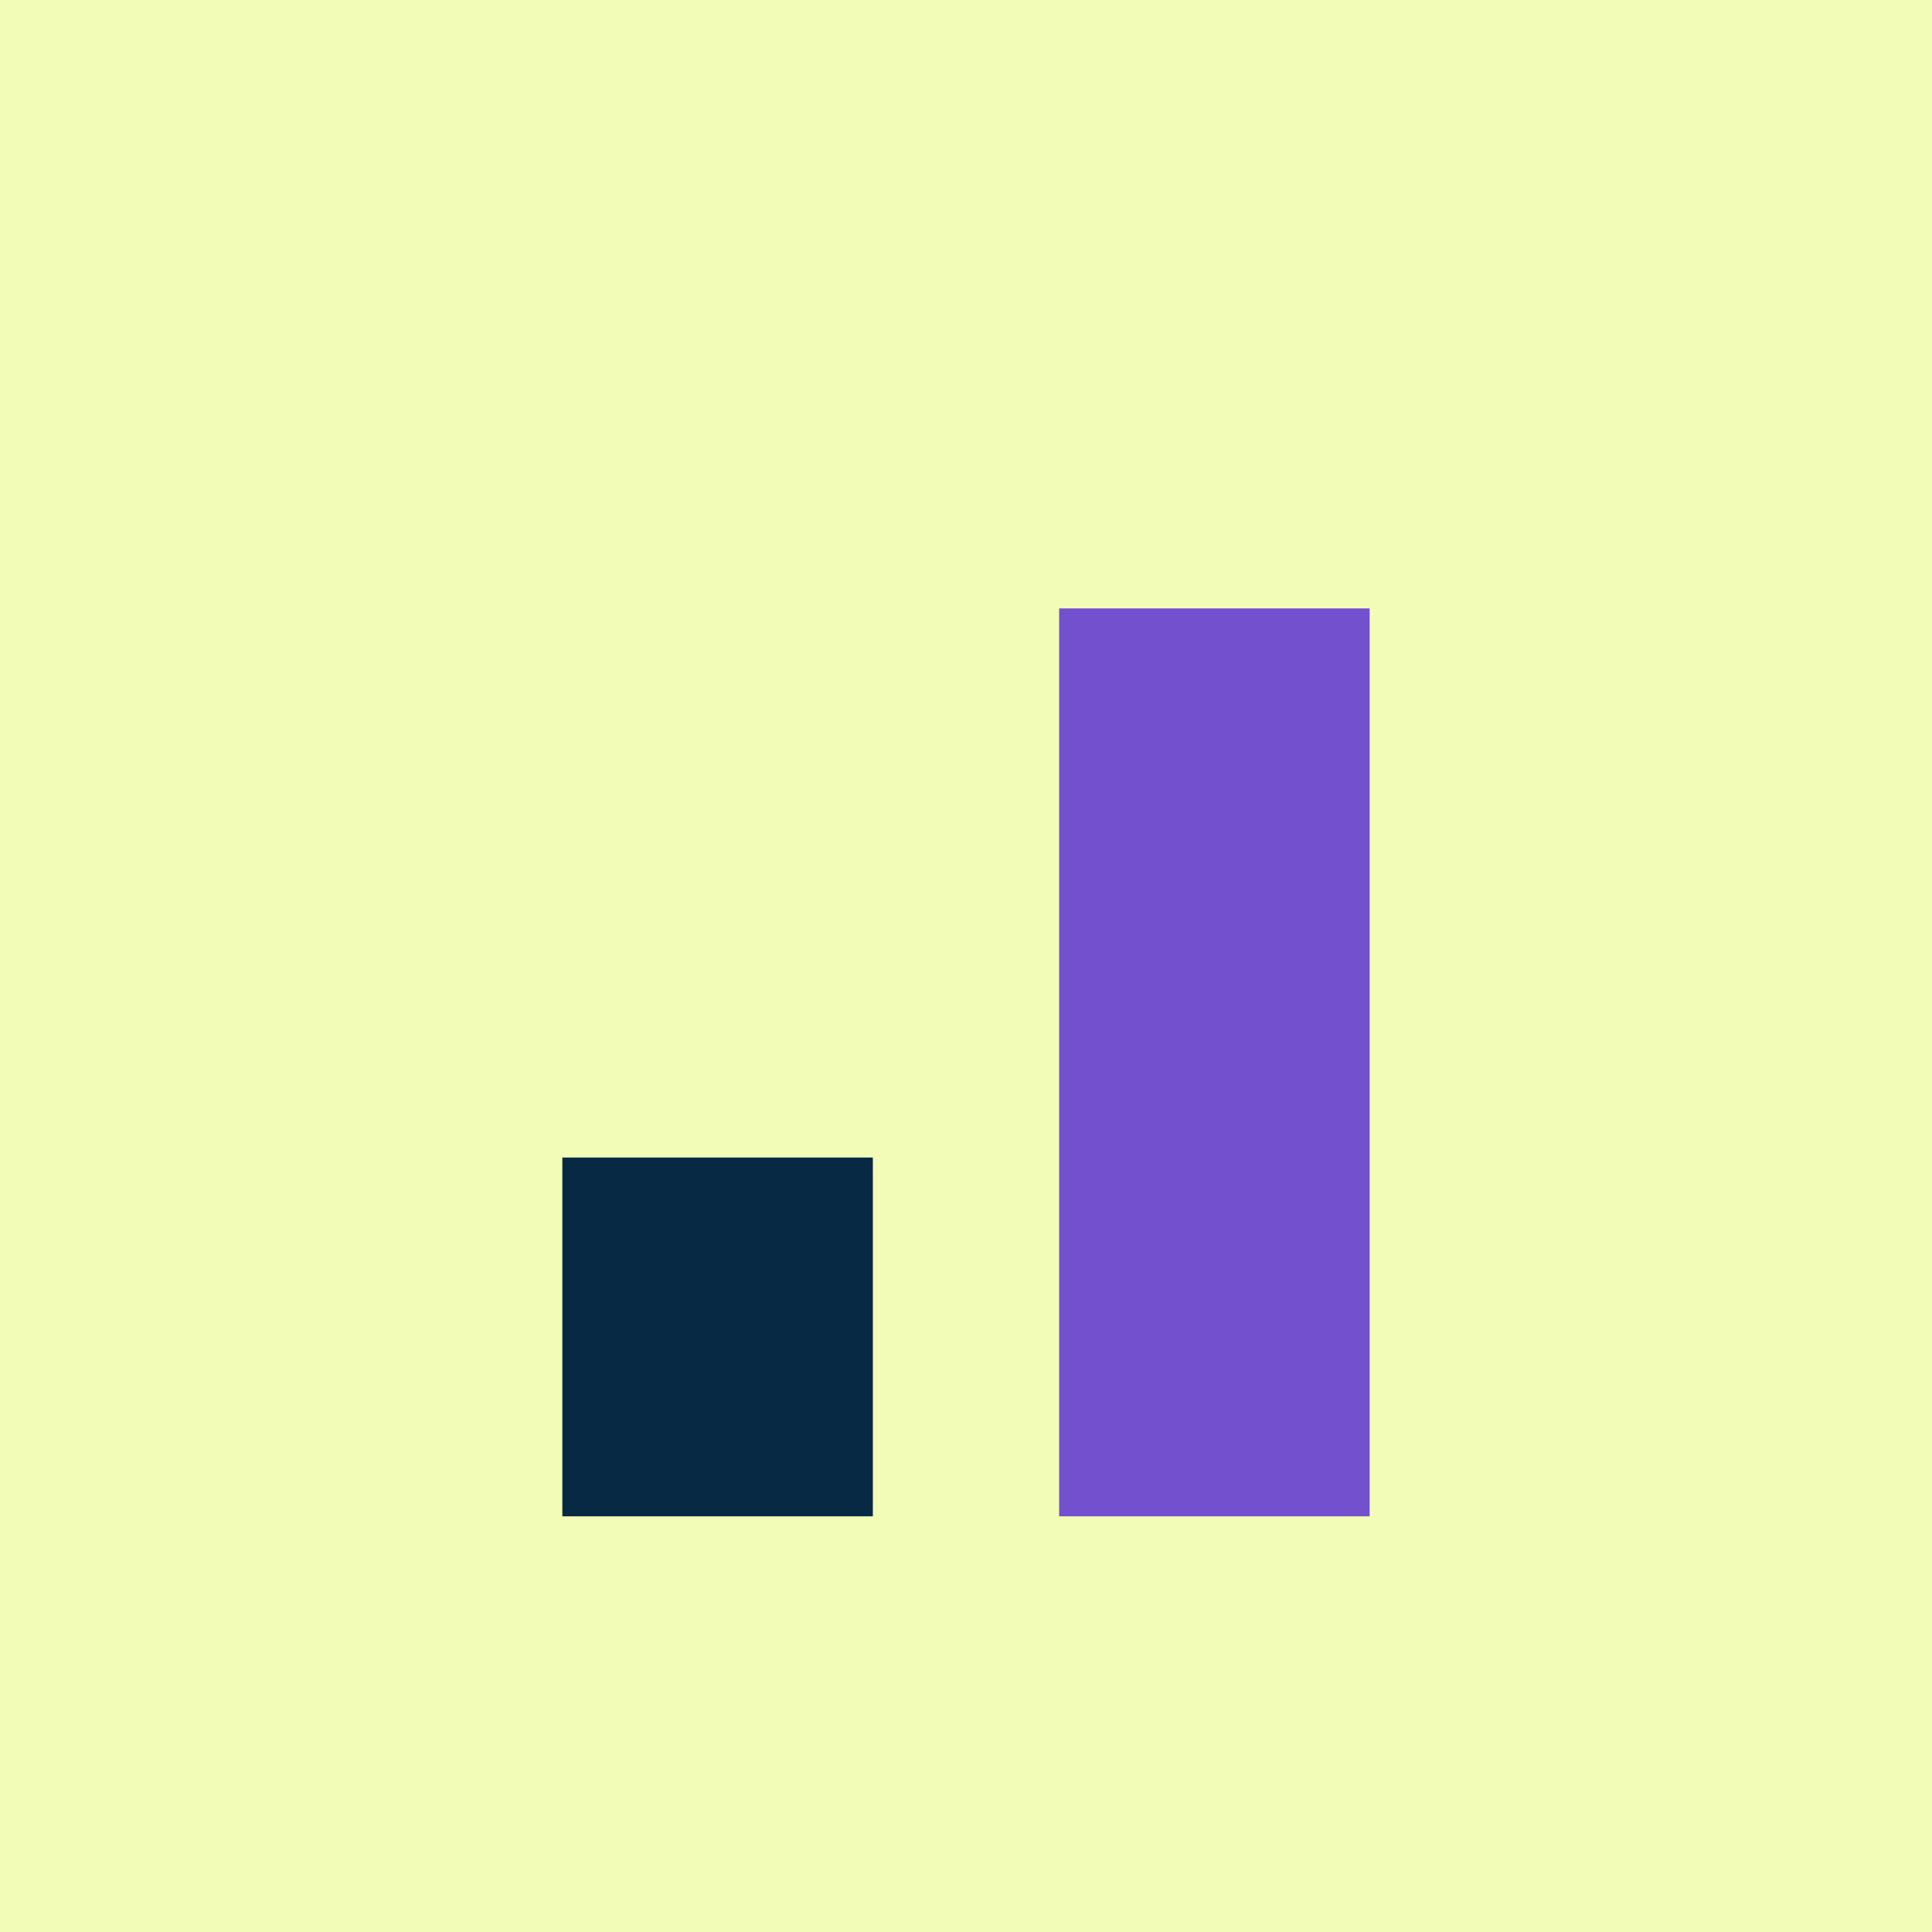
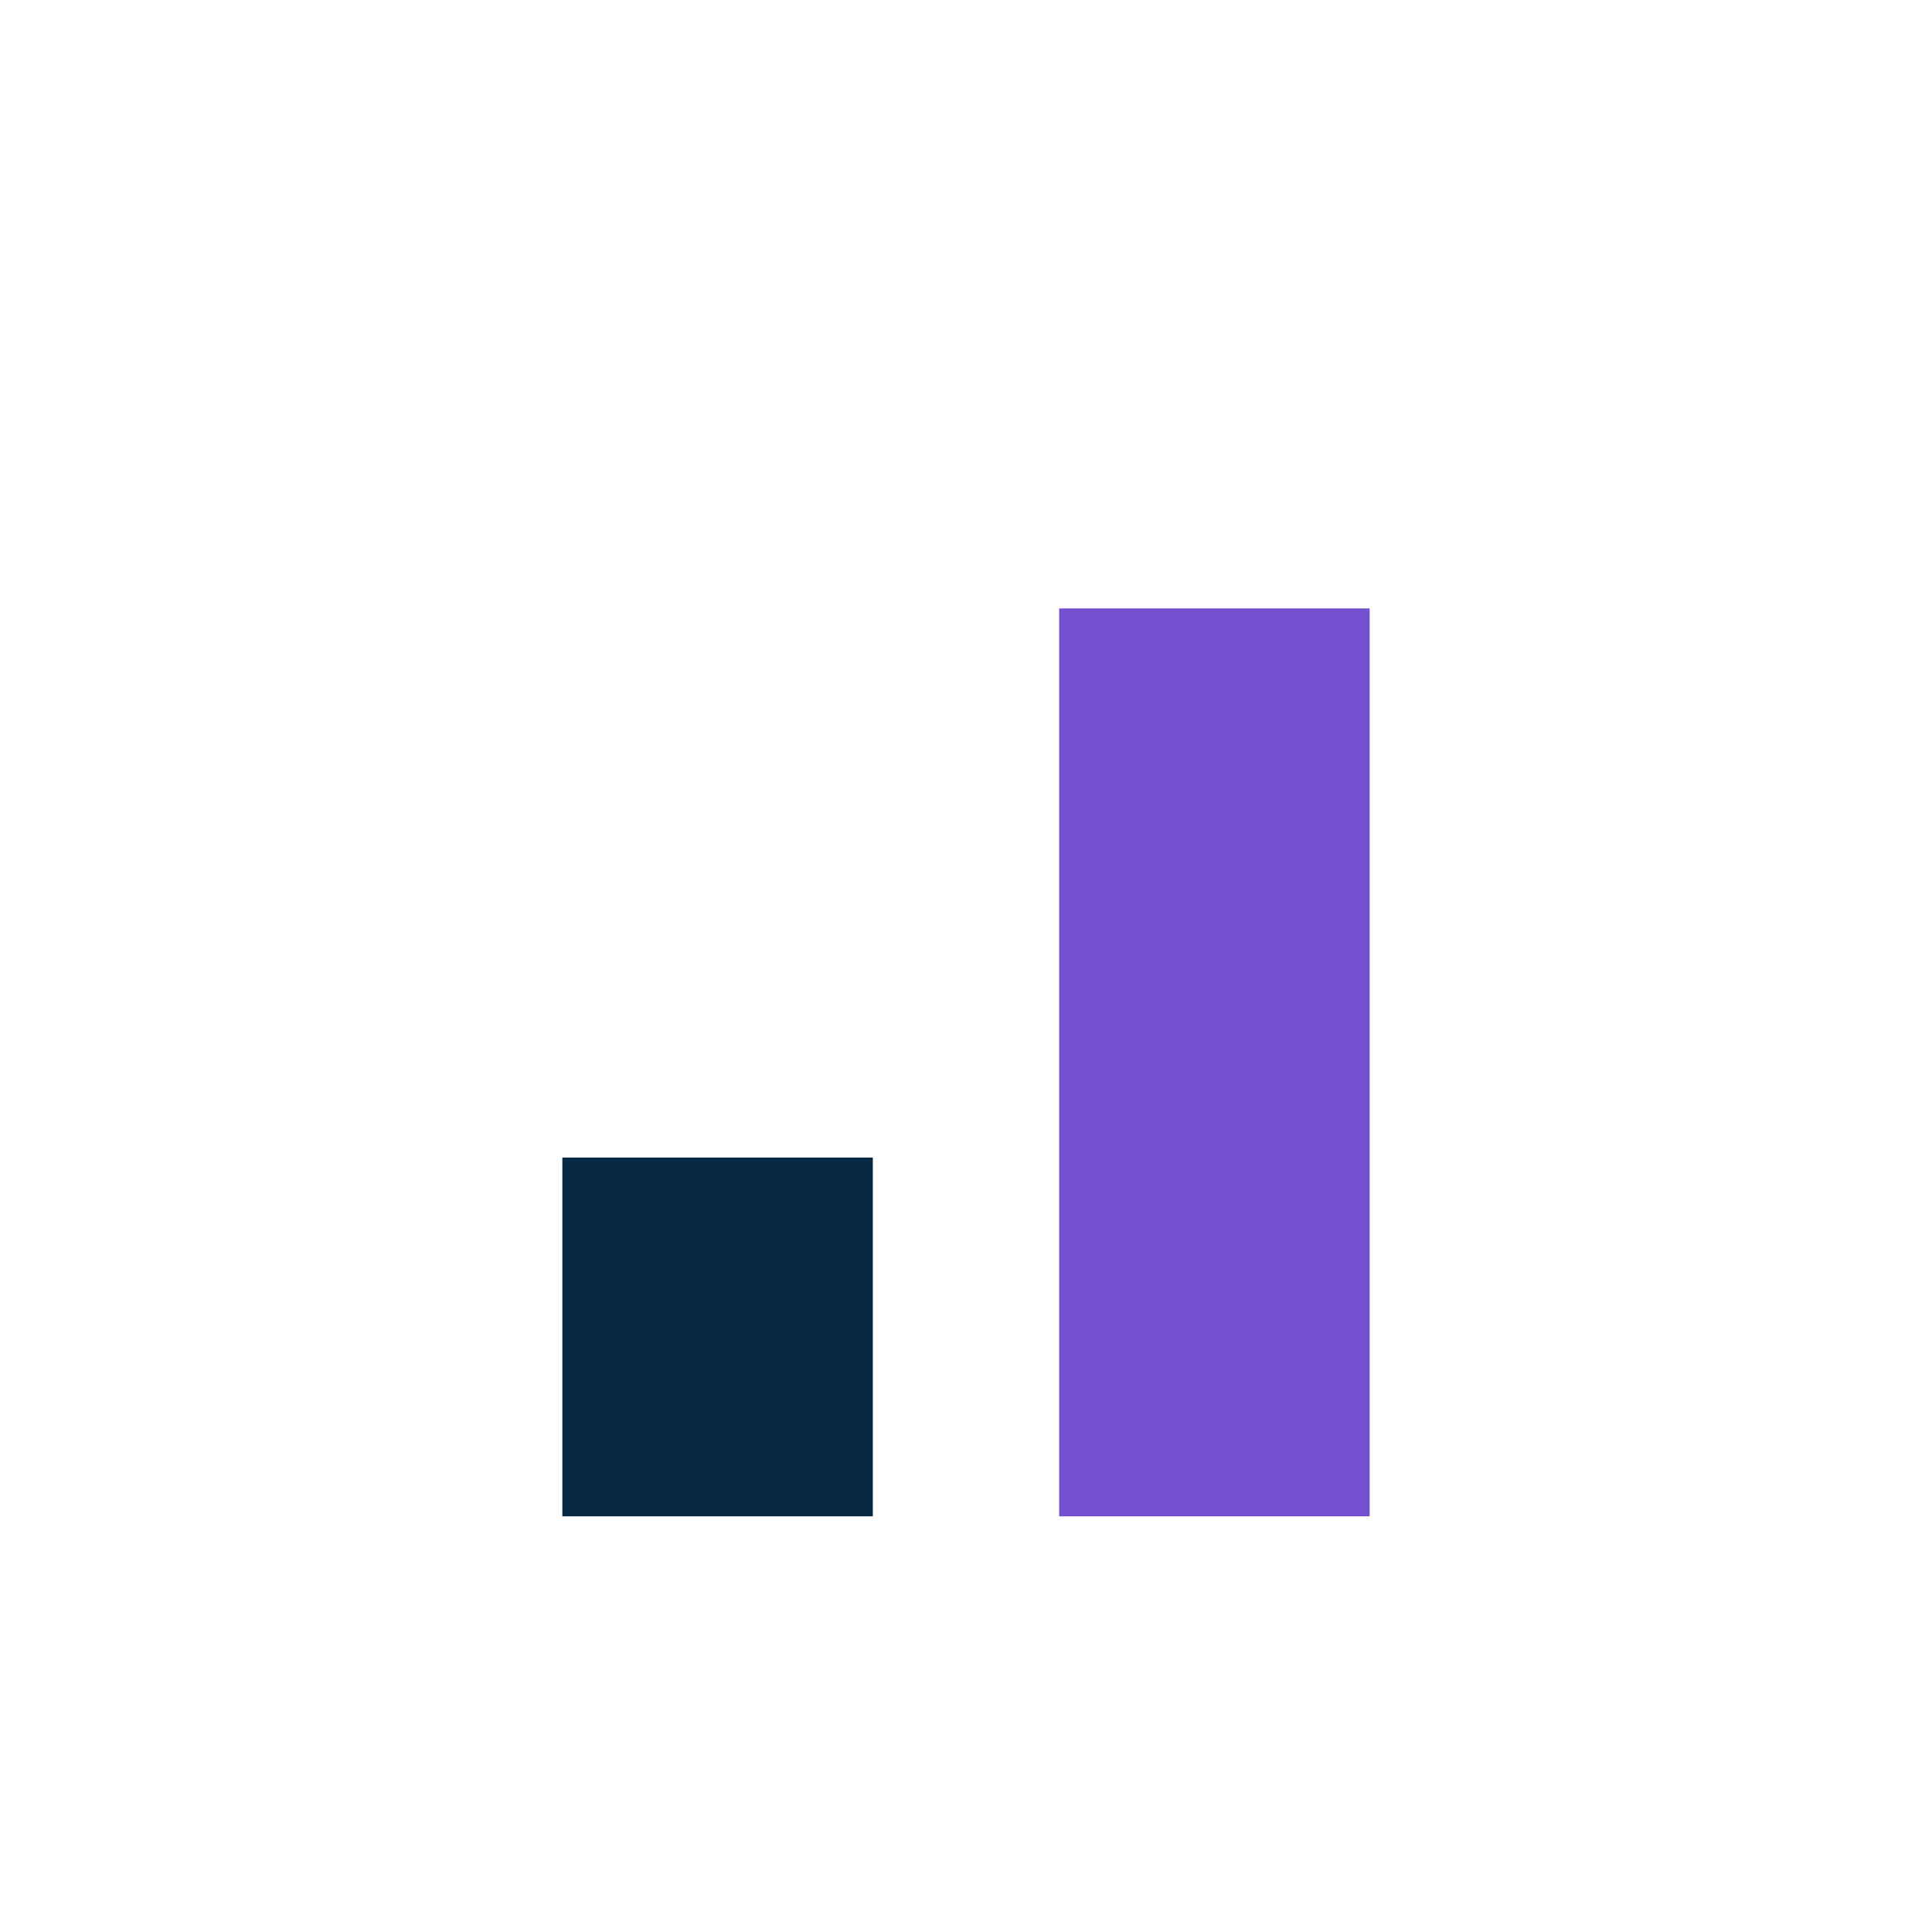
<svg xmlns="http://www.w3.org/2000/svg" id="Ebene_1" data-name="Ebene 1" viewBox="0 0 595.276 595.276">
  <defs>
    <style>
      .cls-1 {
        fill: #f2fcb7;
      }

      .cls-1, .cls-2, .cls-3 {
        stroke-width: 0px;
      }

      .cls-2 {
        fill: #7350cd;
      }

      .cls-3 {
        fill: #082944;
      }
    </style>
  </defs>
-   <rect class="cls-1" width="595.276" height="595.276" />
  <rect class="cls-2" x="326.34" y="187.459" width="95.668" height="279.741" />
  <rect class="cls-3" x="173.267" y="356.653" width="95.668" height="110.547" />
</svg>